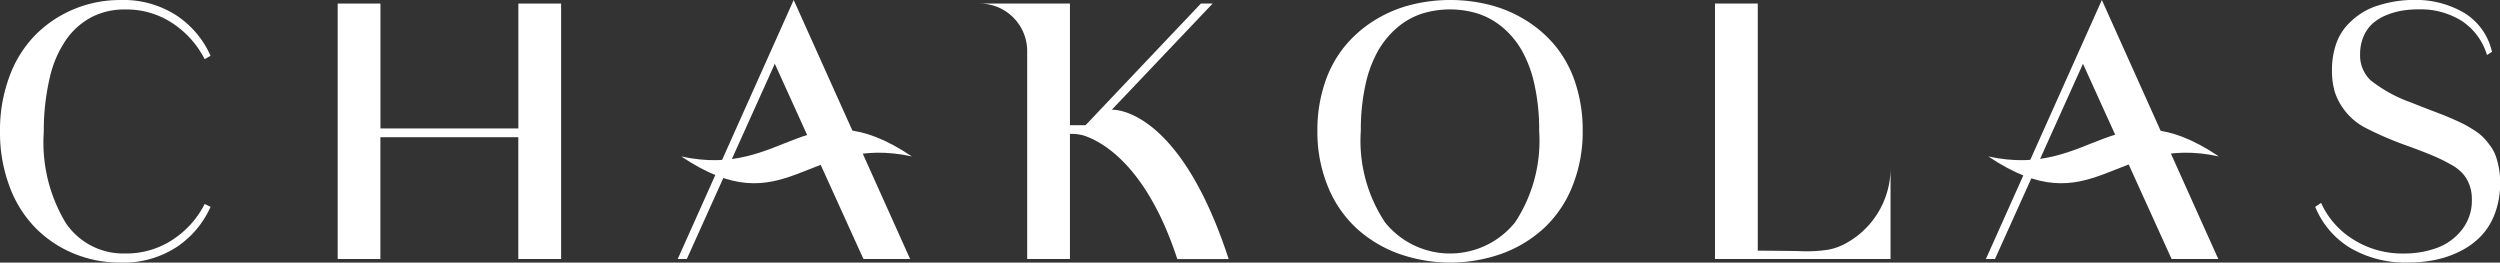
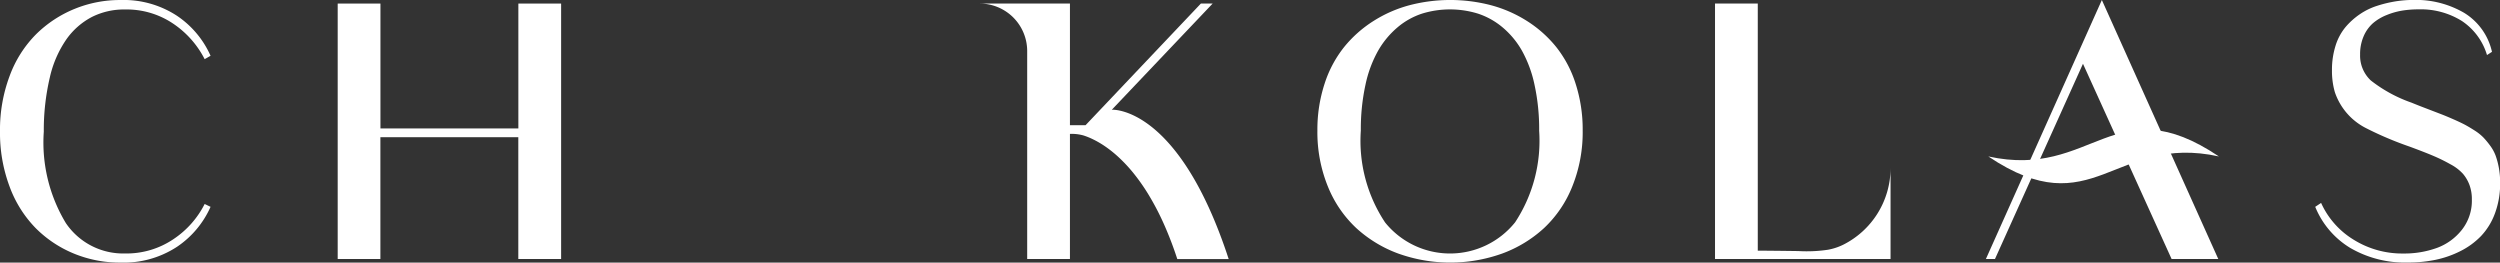
<svg xmlns="http://www.w3.org/2000/svg" width="139.573" height="14.659" viewBox="0 0 139.573 14.659">
  <rect x="0" y="0" width="139.573" height="14.659" fill="#333333" stroke="none" />
  <g id="Group_93" data-name="Group 93" transform="translate(-542 -3178.88)">
    <g id="Group_92" data-name="Group 92" transform="translate(4 16)">
      <path id="Path_248" data-name="Path 248" d="M-20.278,751.342a8.542,8.542,0,0,1,.542-3.1,6.462,6.462,0,0,1,1.472-2.317,6.6,6.6,0,0,1,2.138-1.412,6.688,6.688,0,0,1,2.571-.5,5.436,5.436,0,0,1,3.157.88,5.256,5.256,0,0,1,1.875,2.233l-.329.189a5.281,5.281,0,0,0-1.76-1.984,4.648,4.648,0,0,0-2.695-.79,3.992,3.992,0,0,0-1.83.413,4.018,4.018,0,0,0-1.423,1.238,6.073,6.073,0,0,0-.935,2.138,12.9,12.9,0,0,0-.338,3.033,8.7,8.7,0,0,0,1.229,5.1,3.864,3.864,0,0,0,3.3,1.7,4.678,4.678,0,0,0,2.71-.8A5.134,5.134,0,0,0-8.852,755.4l.329.159a5.251,5.251,0,0,1-1.875,2.233,5.433,5.433,0,0,1-3.157.88,6.734,6.734,0,0,1-2.591-.5,6.485,6.485,0,0,1-2.138-1.422,6.536,6.536,0,0,1-1.457-2.317A8.542,8.542,0,0,1-20.278,751.342Z" transform="translate(558.278 2418.868)" fill="#fff" />
      <path id="Path_249" data-name="Path 249" d="M71.446,744.979h2.387v6.972h7.7v-6.972h2.387V759.24H81.53v-6.8h-7.7v6.8H71.446Z" transform="translate(485.407 2418.1)" fill="#fff" />
-       <path id="Path_250" data-name="Path 250" d="M169.226,747.572l-4.913,10.9h-.507l6.474-14.46,6.5,14.46h-2.606Z" transform="translate(412.031 2418.868)" fill="#fff" />
      <path id="Path_251" data-name="Path 251" d="M253.2,750.906l5.629-5.927h-.657l-6.438,6.791h-.872v-6.791h-5.039a2.652,2.652,0,0,1,2.652,2.652V759.24h2.387v-6.984a2.41,2.41,0,0,1,.755.086,3.876,3.876,0,0,1,.5.2,5.167,5.167,0,0,1,.661.378,6.566,6.566,0,0,1,.778.615,8.428,8.428,0,0,1,.85.908,11.019,11.019,0,0,1,.876,1.257,14.82,14.82,0,0,1,.858,1.663,19.971,19.971,0,0,1,.715,1.879h2.869C256.916,750.65,253.2,750.906,253.2,750.906Z" transform="translate(346.872 2418.1)" fill="#fff" />
      <path id="Path_252" data-name="Path 252" d="M347.863,758.169a8.607,8.607,0,0,1-5.793,0,7.091,7.091,0,0,1-2.352-1.427,6.493,6.493,0,0,1-1.586-2.328,8.046,8.046,0,0,1-.581-3.113,8.241,8.241,0,0,1,.4-2.61,6.426,6.426,0,0,1,1.094-2.054,6.764,6.764,0,0,1,1.636-1.452,7.21,7.21,0,0,1,2.024-.885,9.022,9.022,0,0,1,4.525,0,7.21,7.21,0,0,1,2.024.885,6.683,6.683,0,0,1,1.631,1.452,6.4,6.4,0,0,1,1.084,2.054,8.325,8.325,0,0,1,.393,2.61,8.1,8.1,0,0,1-.577,3.113,6.467,6.467,0,0,1-1.576,2.328A7.041,7.041,0,0,1,347.863,758.169Zm2.069-6.867a11.613,11.613,0,0,0-.259-2.556,6.8,6.8,0,0,0-.711-1.92,4.765,4.765,0,0,0-1.089-1.3,4.143,4.143,0,0,0-1.363-.755,5.3,5.3,0,0,0-3.113,0,4.088,4.088,0,0,0-1.357.755,4.877,4.877,0,0,0-1.089,1.3,6.681,6.681,0,0,0-.716,1.92,11.626,11.626,0,0,0-.259,2.556,8.231,8.231,0,0,0,1.353,5.127,4.66,4.66,0,0,0,7.26-.005A8.28,8.28,0,0,0,349.931,751.3Z" transform="translate(273.998 2418.868)" fill="#fff" />
      <path id="Path_253" data-name="Path 253" d="M618.432,746.906l-.278.179a3.474,3.474,0,0,0-1.4-1.9,4.335,4.335,0,0,0-2.426-.651,5.707,5.707,0,0,0-.9.069,4.067,4.067,0,0,0-.875.248,2.729,2.729,0,0,0-.761.453,2.049,2.049,0,0,0-.522.726,2.482,2.482,0,0,0-.2,1.029,1.892,1.892,0,0,0,.6,1.447,7.885,7.885,0,0,0,2.273,1.238q.337.139.82.323l.781.3q.3.114.7.289t.656.308q.253.135.562.333a2.735,2.735,0,0,1,.5.4,4.585,4.585,0,0,1,.383.467,2.26,2.26,0,0,1,.3.562,4.421,4.421,0,0,1,.174.671,4.521,4.521,0,0,1,.069.816,4.781,4.781,0,0,1-.288,1.706,3.682,3.682,0,0,1-.776,1.268,4.227,4.227,0,0,1-1.158.846,5.609,5.609,0,0,1-1.4.487,7.617,7.617,0,0,1-1.531.149,6.074,6.074,0,0,1-3.207-.81,4.782,4.782,0,0,1-1.964-2.3l.328-.218a4.642,4.642,0,0,0,1.8,2.043,5.121,5.121,0,0,0,2.81.781,5.323,5.323,0,0,0,1.845-.308,3.157,3.157,0,0,0,1.4-1.009,2.628,2.628,0,0,0,.562-1.7,2.27,2.27,0,0,0-.134-.811,2.091,2.091,0,0,0-.363-.622,2.565,2.565,0,0,0-.7-.532,9.458,9.458,0,0,0-.96-.472q-.492-.209-1.328-.517a19.033,19.033,0,0,1-2.436-1.035,3.505,3.505,0,0,1-1.73-2.009,4.257,4.257,0,0,1-.159-1.213,4.451,4.451,0,0,1,.2-1.373,3.022,3.022,0,0,1,.552-1.034,4,4,0,0,1,.8-.721,3.713,3.713,0,0,1,.97-.473,6.949,6.949,0,0,1,1.029-.248,6.476,6.476,0,0,1,1.02-.08,5.356,5.356,0,0,1,2.8.716A3.416,3.416,0,0,1,618.432,746.906Z" transform="translate(58.693 2418.868)" fill="#fff" />
      <path id="Path_254" data-name="Path 254" d="M524.555,747.572l-4.913,10.9h-.507l6.474-14.46,6.5,14.46h-2.606Z" transform="translate(129.736 2418.868)" fill="#fff" />
      <path id="Path_255" data-name="Path 255" d="M451.86,758.724a7.991,7.991,0,0,1-1.62.074c-.57-.011-2.1-.025-2.291-.025V744.979h-2.387V759.24h9.8v-5.074a4.79,4.79,0,0,1-2.644,4.277A3.236,3.236,0,0,1,451.86,758.724Z" transform="translate(188.186 2418.1)" fill="#fff" />
-       <path id="Path_256" data-name="Path 256" d="M164.778,780.719c5.857,1.286,7.017-3.937,12.874,0-5.857-1.286-7.017,3.936-12.874,0Z" transform="translate(411.258 2390.895)" fill="#fff" fill-rule="evenodd" />
      <path id="Path_257" data-name="Path 257" d="M519.8,780.719c5.857,1.286,7.017-3.937,12.874,0-5.857-1.286-7.017,3.936-12.874,0Z" transform="translate(129.206 2390.895)" fill="#fff" fill-rule="evenodd" />
    </g>
  </g>
</svg>